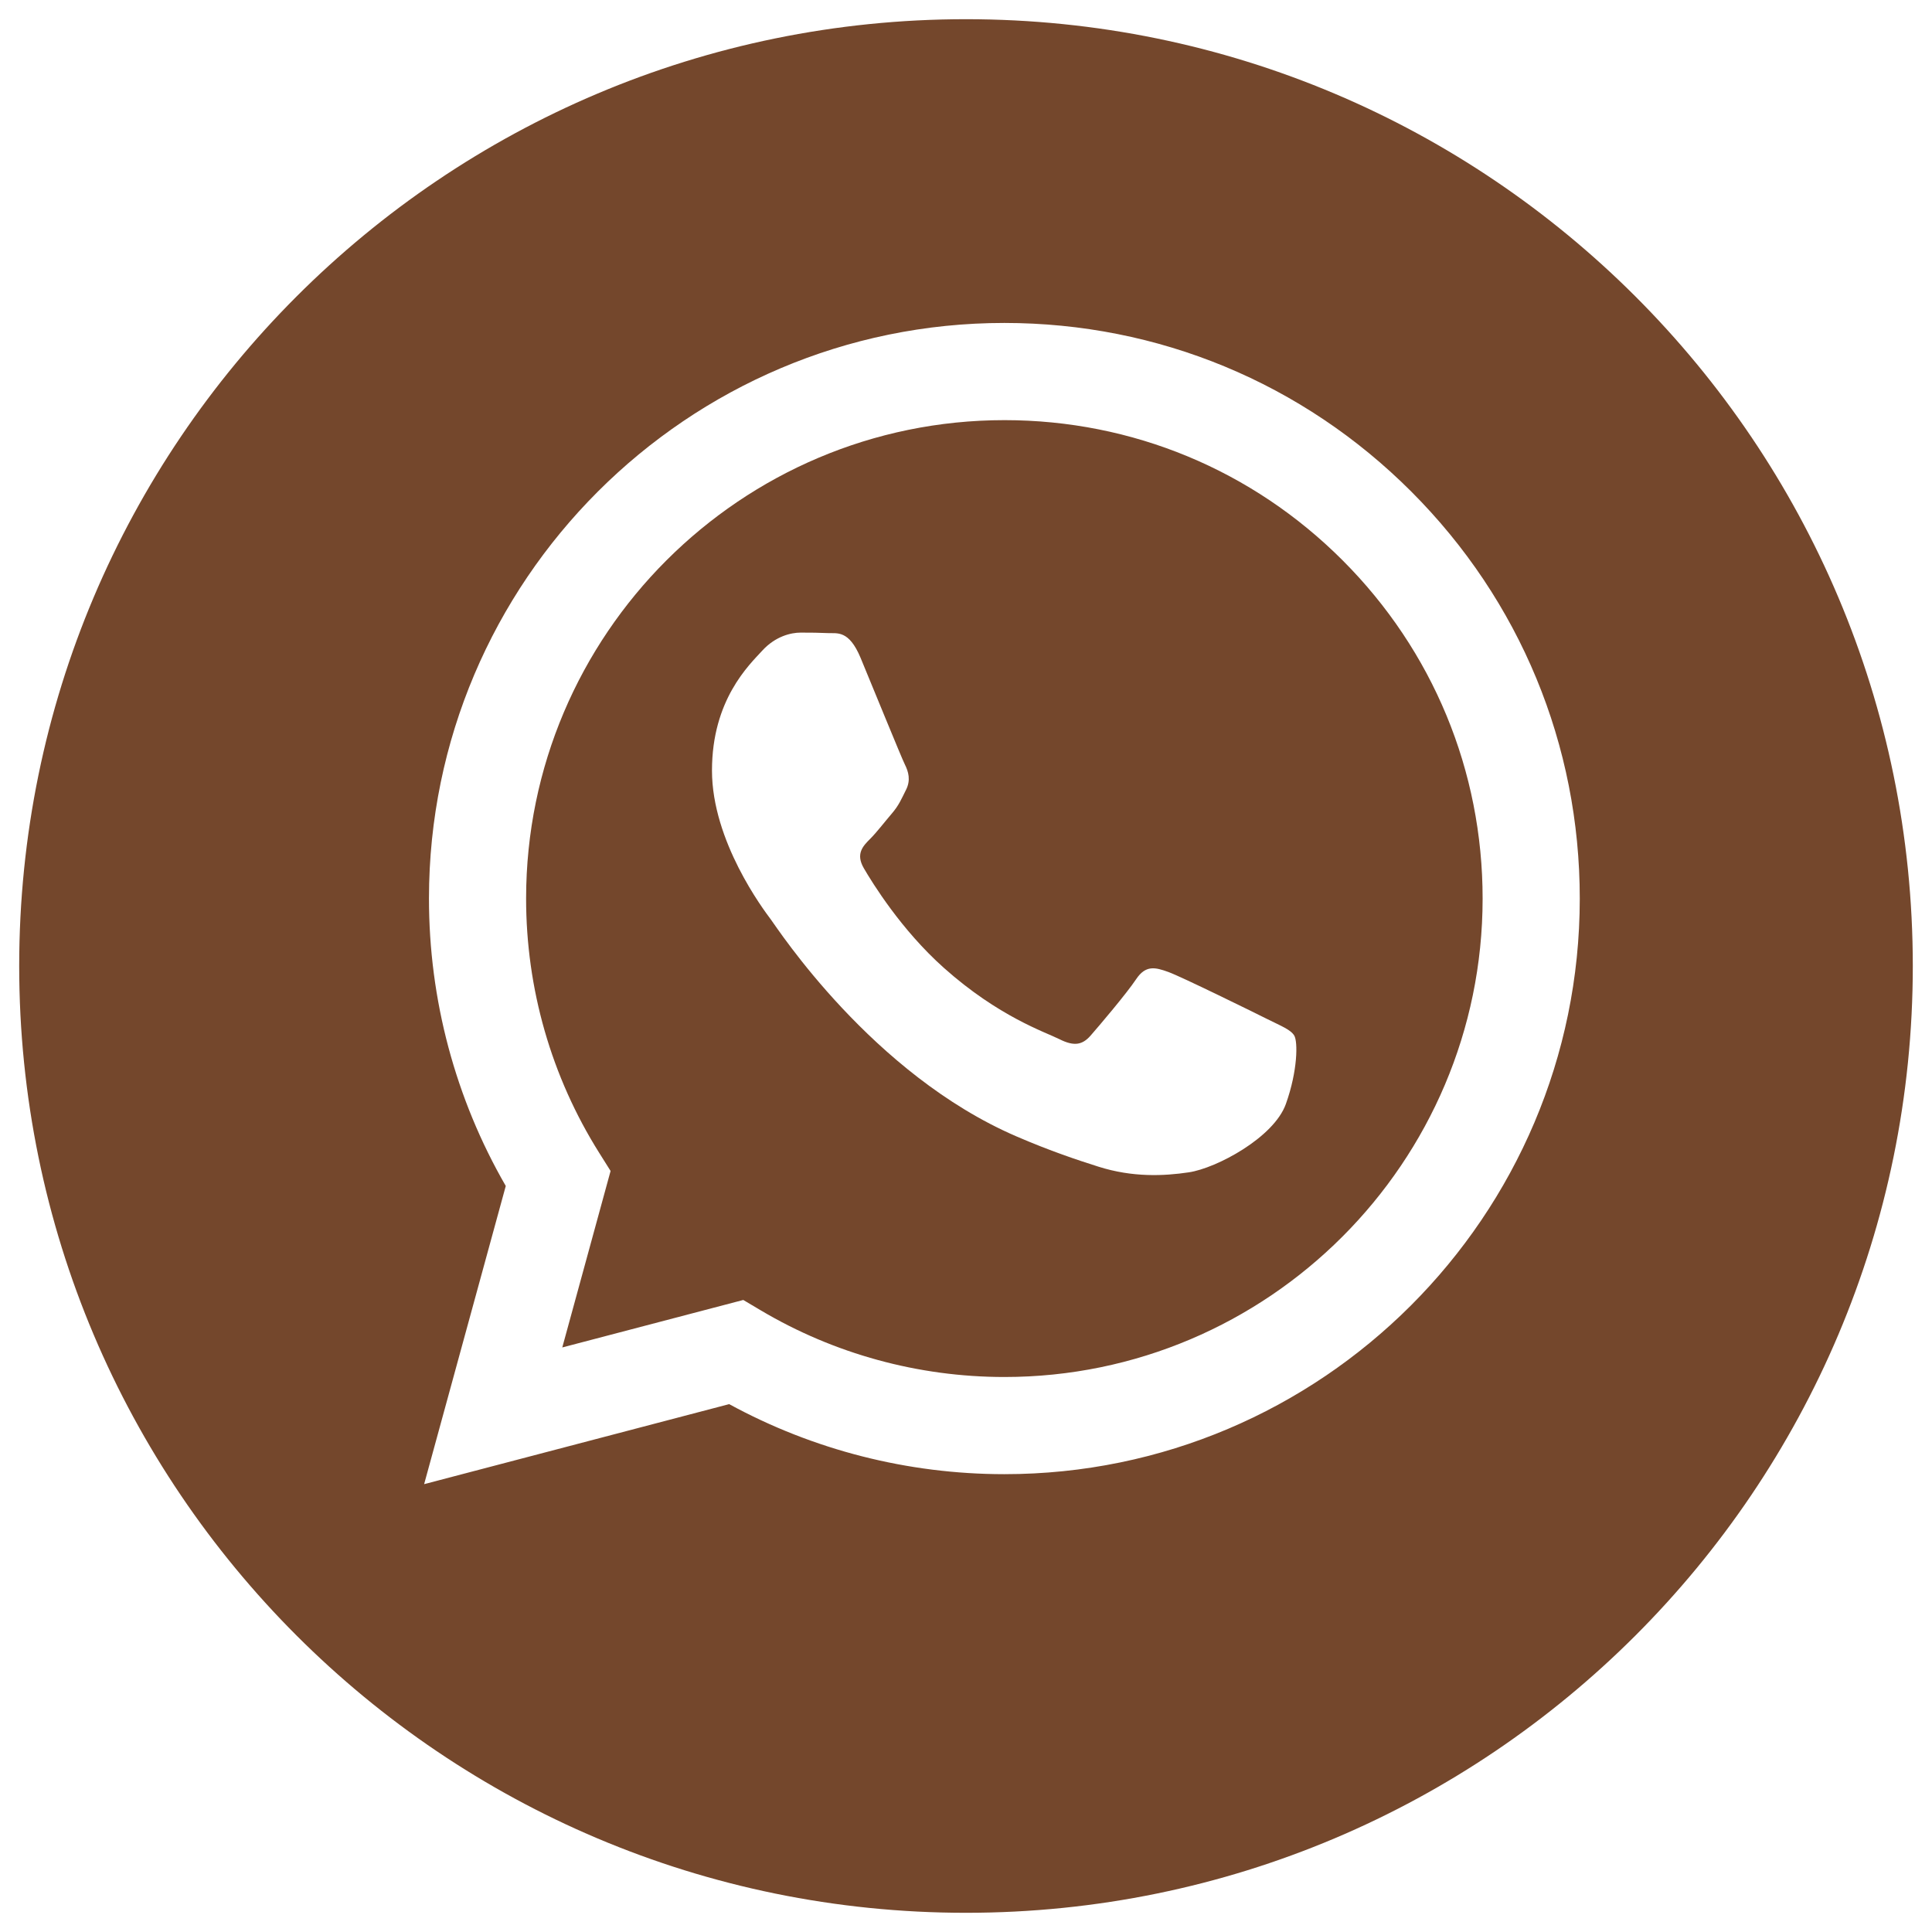
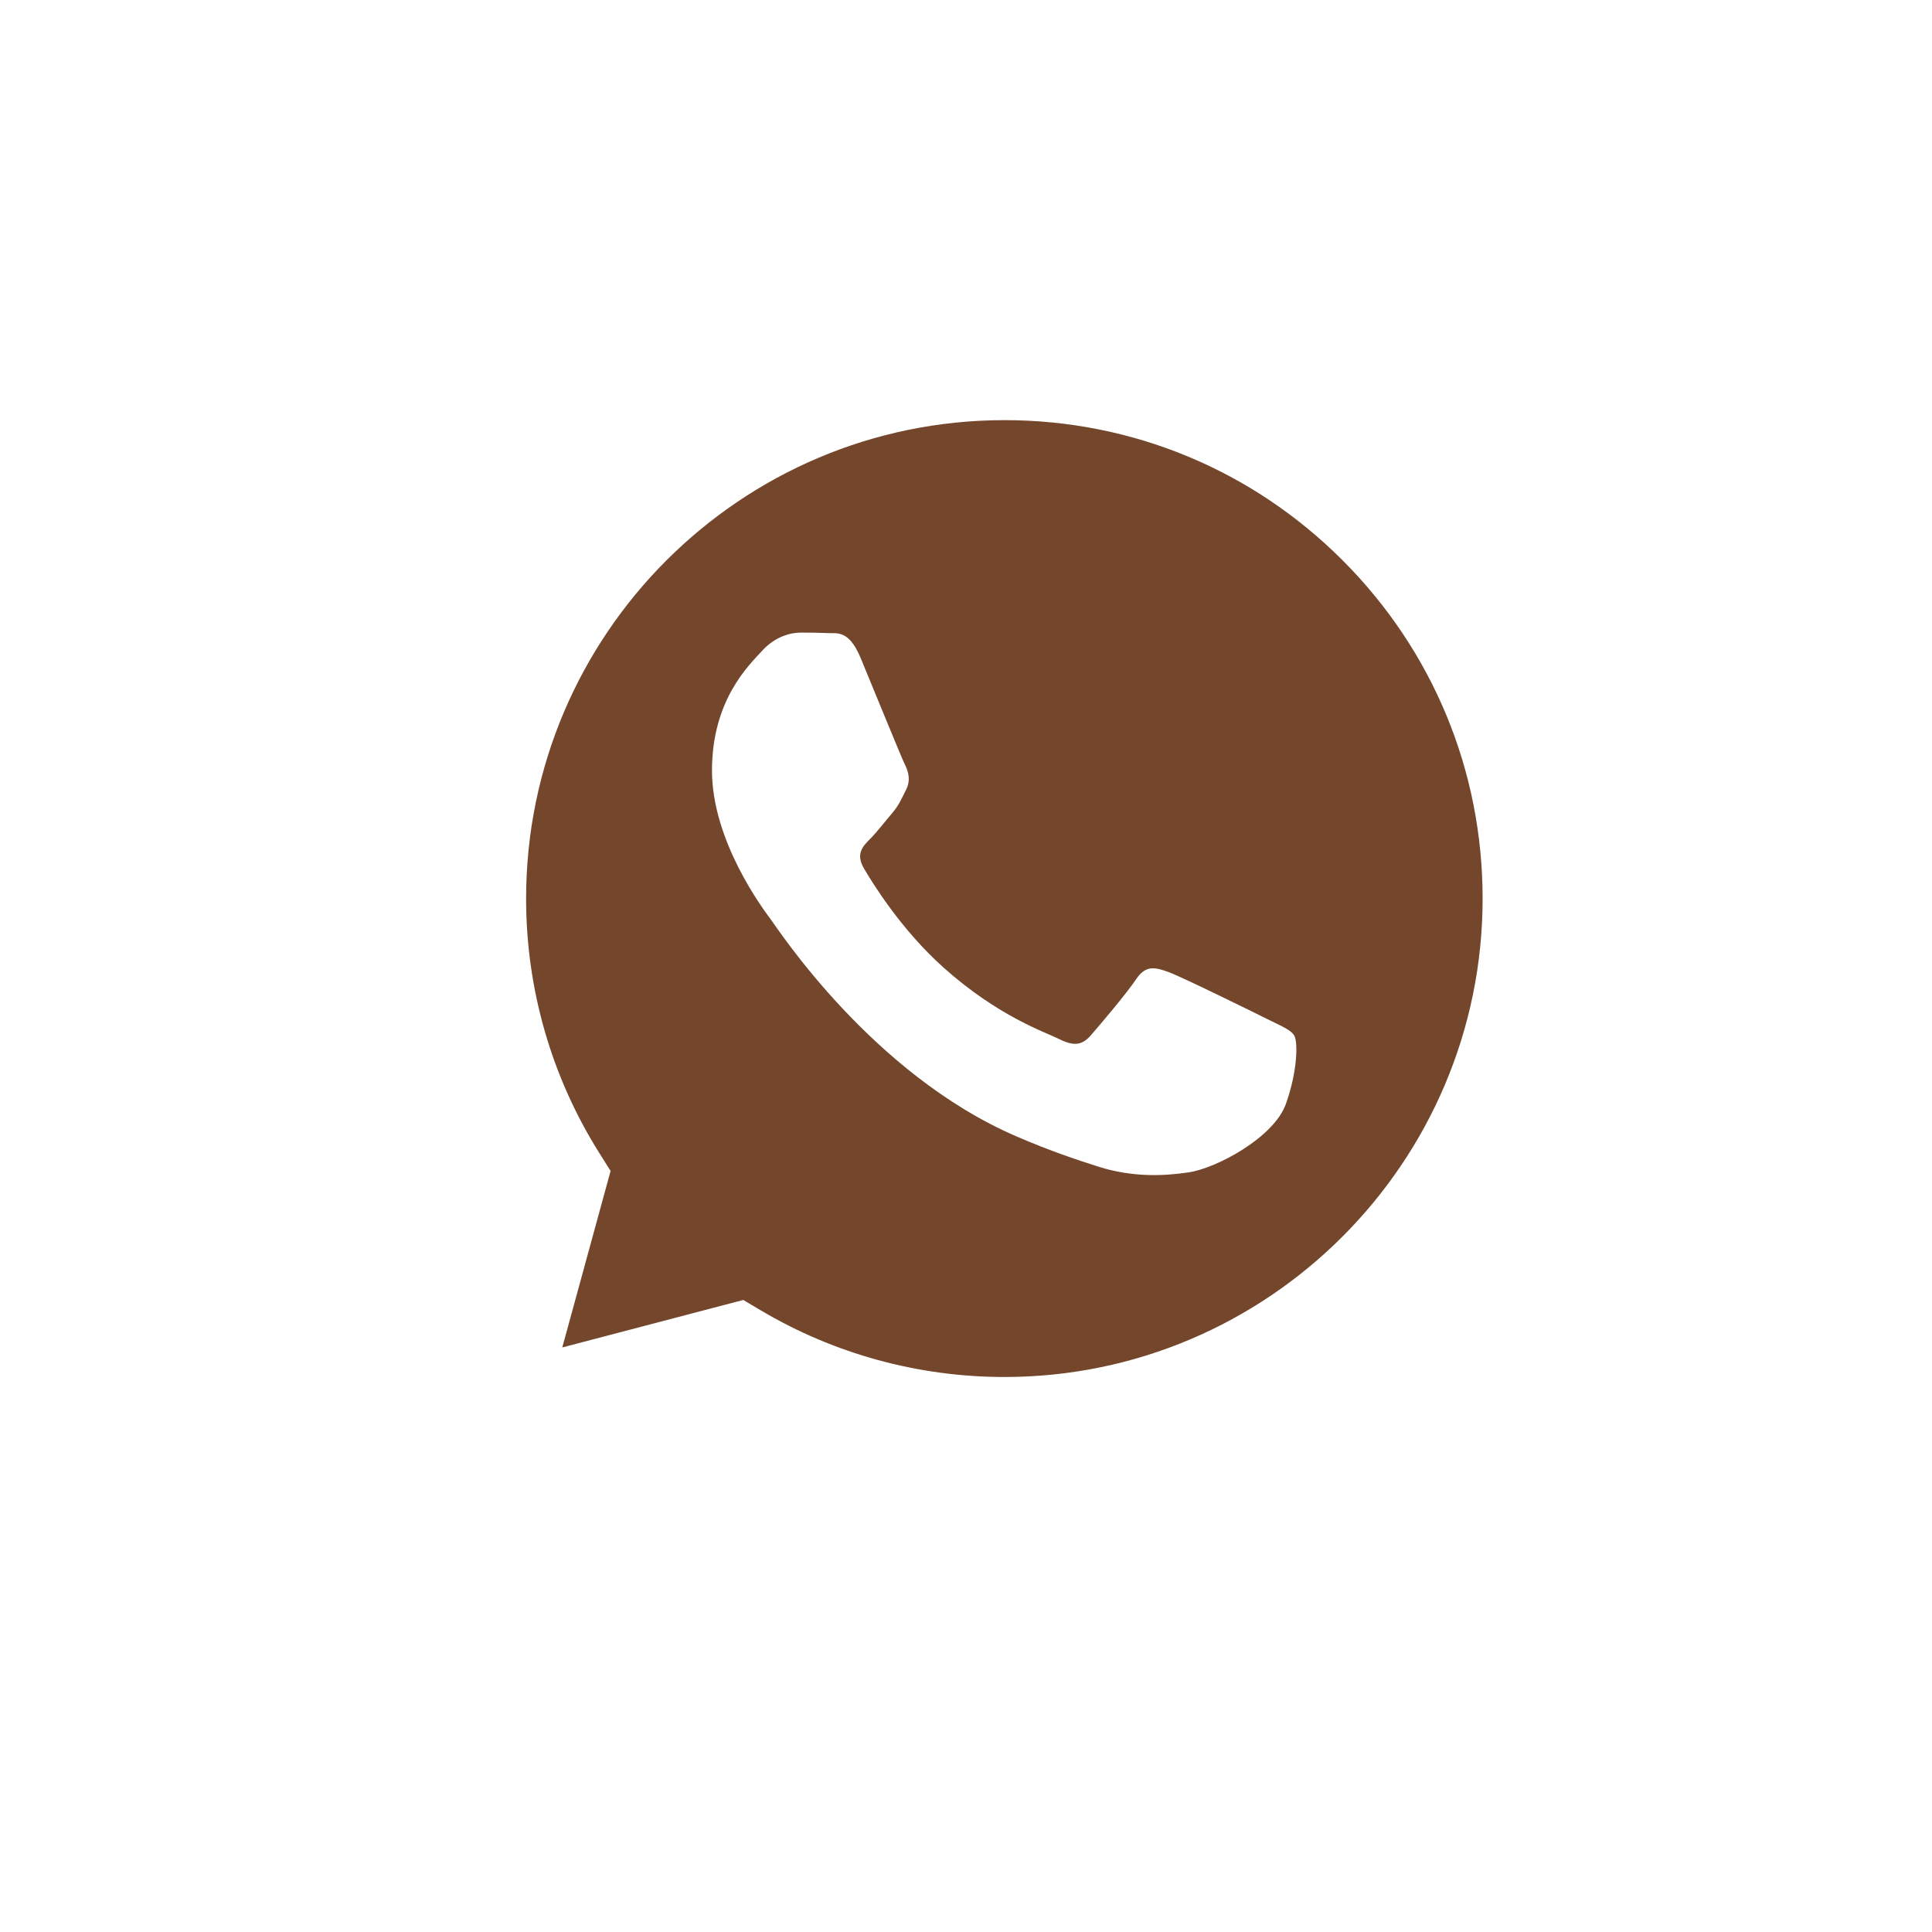
<svg xmlns="http://www.w3.org/2000/svg" viewBox="5531 4948 100.624 100.624" width="100.624" height="100.624">
  <path fill="#74472c" fill-opacity="1" stroke="" stroke-opacity="1" stroke-width="1" fill-rule="evenodd" id="tSvg12ab53b07b5" d="M 5583.32 4969.882 C 5569.58 4969.882 5558.406 4981.055 5558.401 4994.789 C 5558.399 4999.496 5559.716 5004.079 5562.209 5008.045 C 5562.801 5008.987 5562.801 5008.987 5562.801 5008.987 C 5562.801 5008.987 5560.285 5018.179 5560.285 5018.179 C 5560.285 5018.179 5569.712 5015.706 5569.712 5015.706 C 5569.712 5015.706 5570.622 5016.246 5570.622 5016.246 C 5574.446 5018.516 5578.83 5019.716 5583.3 5019.718 C 5583.31 5019.718 5583.31 5019.718 5583.31 5019.718 C 5597.039 5019.718 5608.213 5008.544 5608.219 4994.809 C 5608.222 4988.153 5605.633 4981.895 5600.93 4977.187 C 5596.227 4972.478 5589.973 4969.884 5583.32 4969.882Z M 5597.972 5005.498 C 5597.348 5007.247 5594.356 5008.844 5592.918 5009.058 C 5591.628 5009.251 5589.995 5009.331 5588.202 5008.761 C 5587.115 5008.416 5585.72 5007.955 5583.933 5007.184 C 5576.42 5003.941 5571.514 4996.377 5571.14 4995.878 C 5570.766 4995.378 5568.082 4991.818 5568.082 4988.132 C 5568.082 4984.446 5570.016 4982.635 5570.703 4981.885 C 5571.389 4981.135 5572.201 4980.948 5572.7 4980.948 C 5573.199 4980.948 5573.699 4980.953 5574.135 4980.974 C 5574.595 4980.997 5575.212 4980.8 5575.82 4982.259 C 5576.444 4983.759 5577.942 4987.444 5578.129 4987.819 C 5578.316 4988.194 5578.441 4988.631 5578.191 4989.131 C 5577.941 4989.63 5577.817 4989.943 5577.442 4990.38 C 5577.067 4990.817 5576.656 4991.356 5576.319 4991.692 C 5575.944 4992.065 5575.554 4992.471 5575.991 4993.22 C 5576.428 4993.97 5577.931 4996.422 5580.157 4998.407 C 5583.017 5000.958 5585.43 5001.749 5586.179 5002.124 C 5586.928 5002.499 5587.365 5002.436 5587.801 5001.937 C 5588.238 5001.437 5589.673 4999.75 5590.172 4999.001 C 5590.671 4998.252 5591.17 4998.376 5591.857 4998.626 C 5592.543 4998.876 5596.225 5000.687 5596.974 5001.062 C 5597.723 5001.437 5598.222 5001.624 5598.409 5001.937 C 5598.596 5002.249 5598.596 5003.749 5597.972 5005.498Z" stroke-linecap="butt" />
-   <path fill="#74472c" fill-opacity="1" stroke="" stroke-opacity="1" stroke-width="1" fill-rule="evenodd" id="tSvg164f9374f8c" d="M 5581.312 4949 C 5554.078 4949 5532 4971.078 5532 4998.312 C 5532 5025.546 5554.078 5047.624 5581.312 5047.624 C 5608.546 5047.624 5630.624 5025.546 5630.624 4998.312 C 5630.624 4971.078 5608.546 4949 5581.312 4949Z M 5583.31 5024.779 C 5583.309 5024.779 5583.311 5024.779 5583.31 5024.779 C 5583.298 5024.779 5583.298 5024.779 5583.298 5024.779 C 5578.282 5024.777 5573.354 5023.519 5568.977 5021.131 C 5553.09 5025.299 5553.09 5025.299 5553.09 5025.299 C 5553.09 5025.299 5557.342 5009.769 5557.342 5009.769 C 5554.719 5005.224 5553.339 5000.068 5553.342 4994.787 C 5553.347 4978.263 5566.792 4964.82 5583.31 4964.82 C 5591.327 4964.823 5598.852 4967.944 5604.51 4973.609 C 5610.168 4979.273 5613.283 4986.803 5613.279 4994.811 C 5613.272 5011.335 5599.827 5024.779 5583.31 5024.779Z" stroke-linecap="butt" />
  <defs> </defs>
</svg>